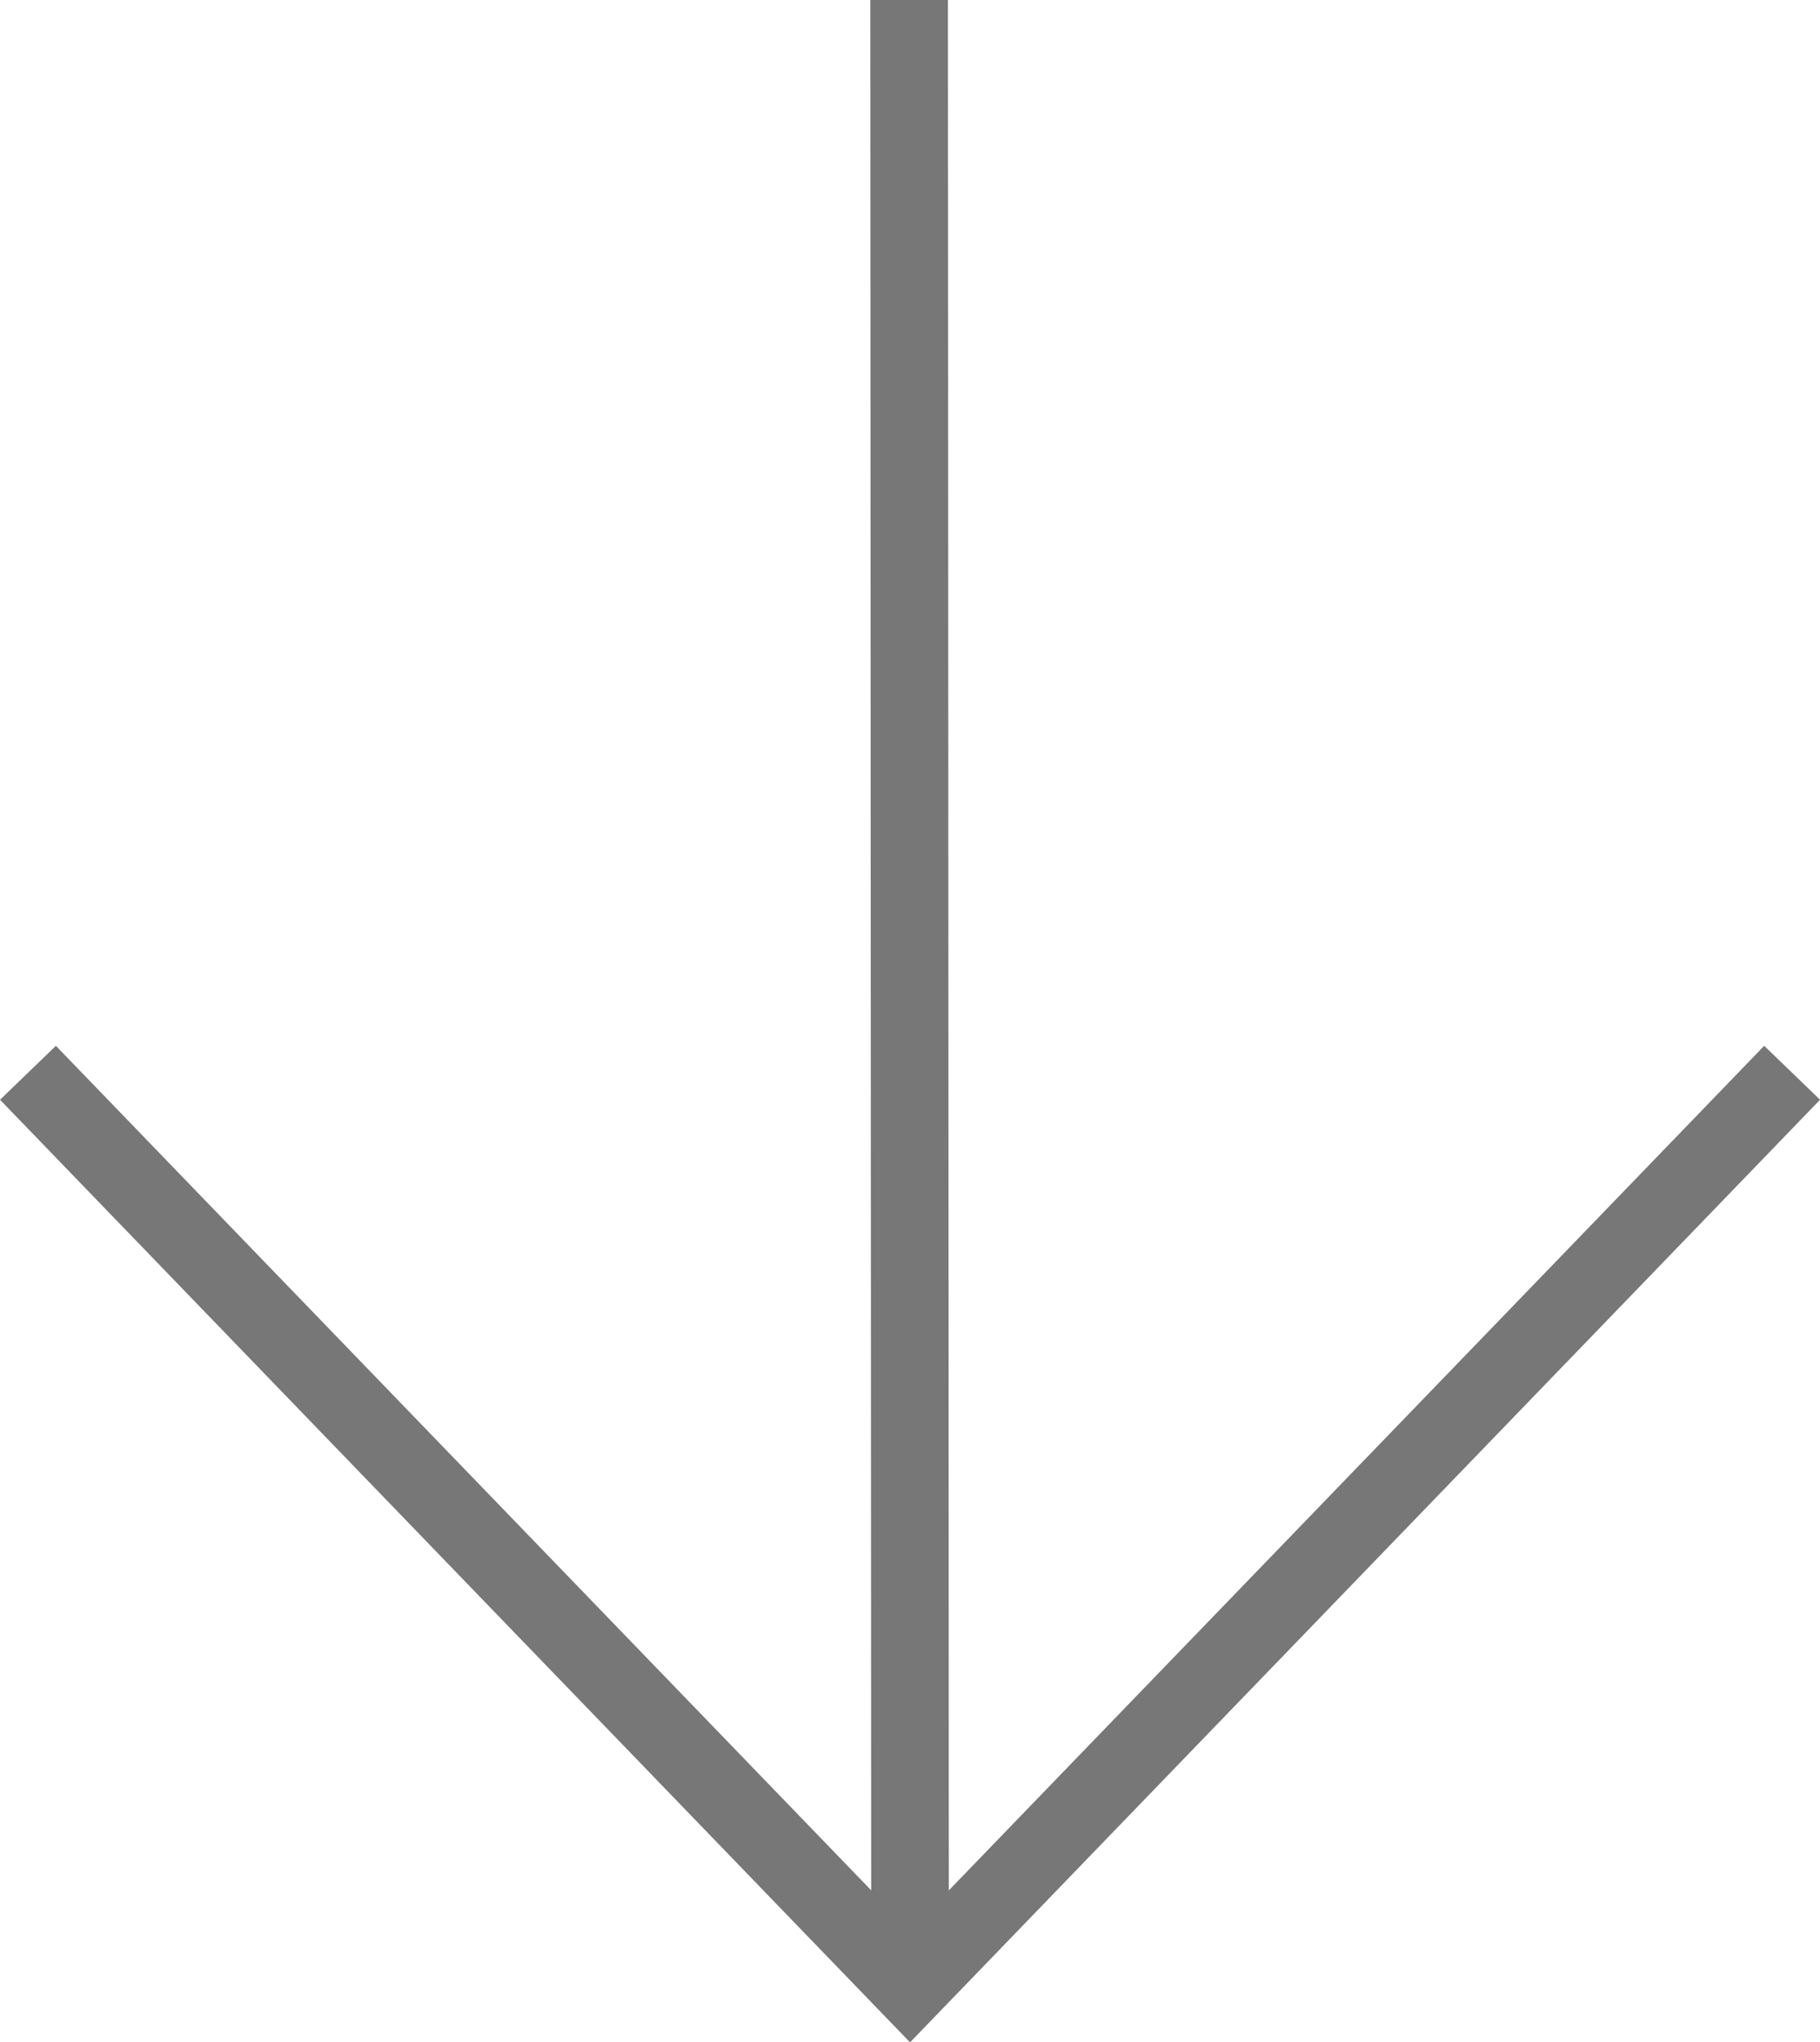
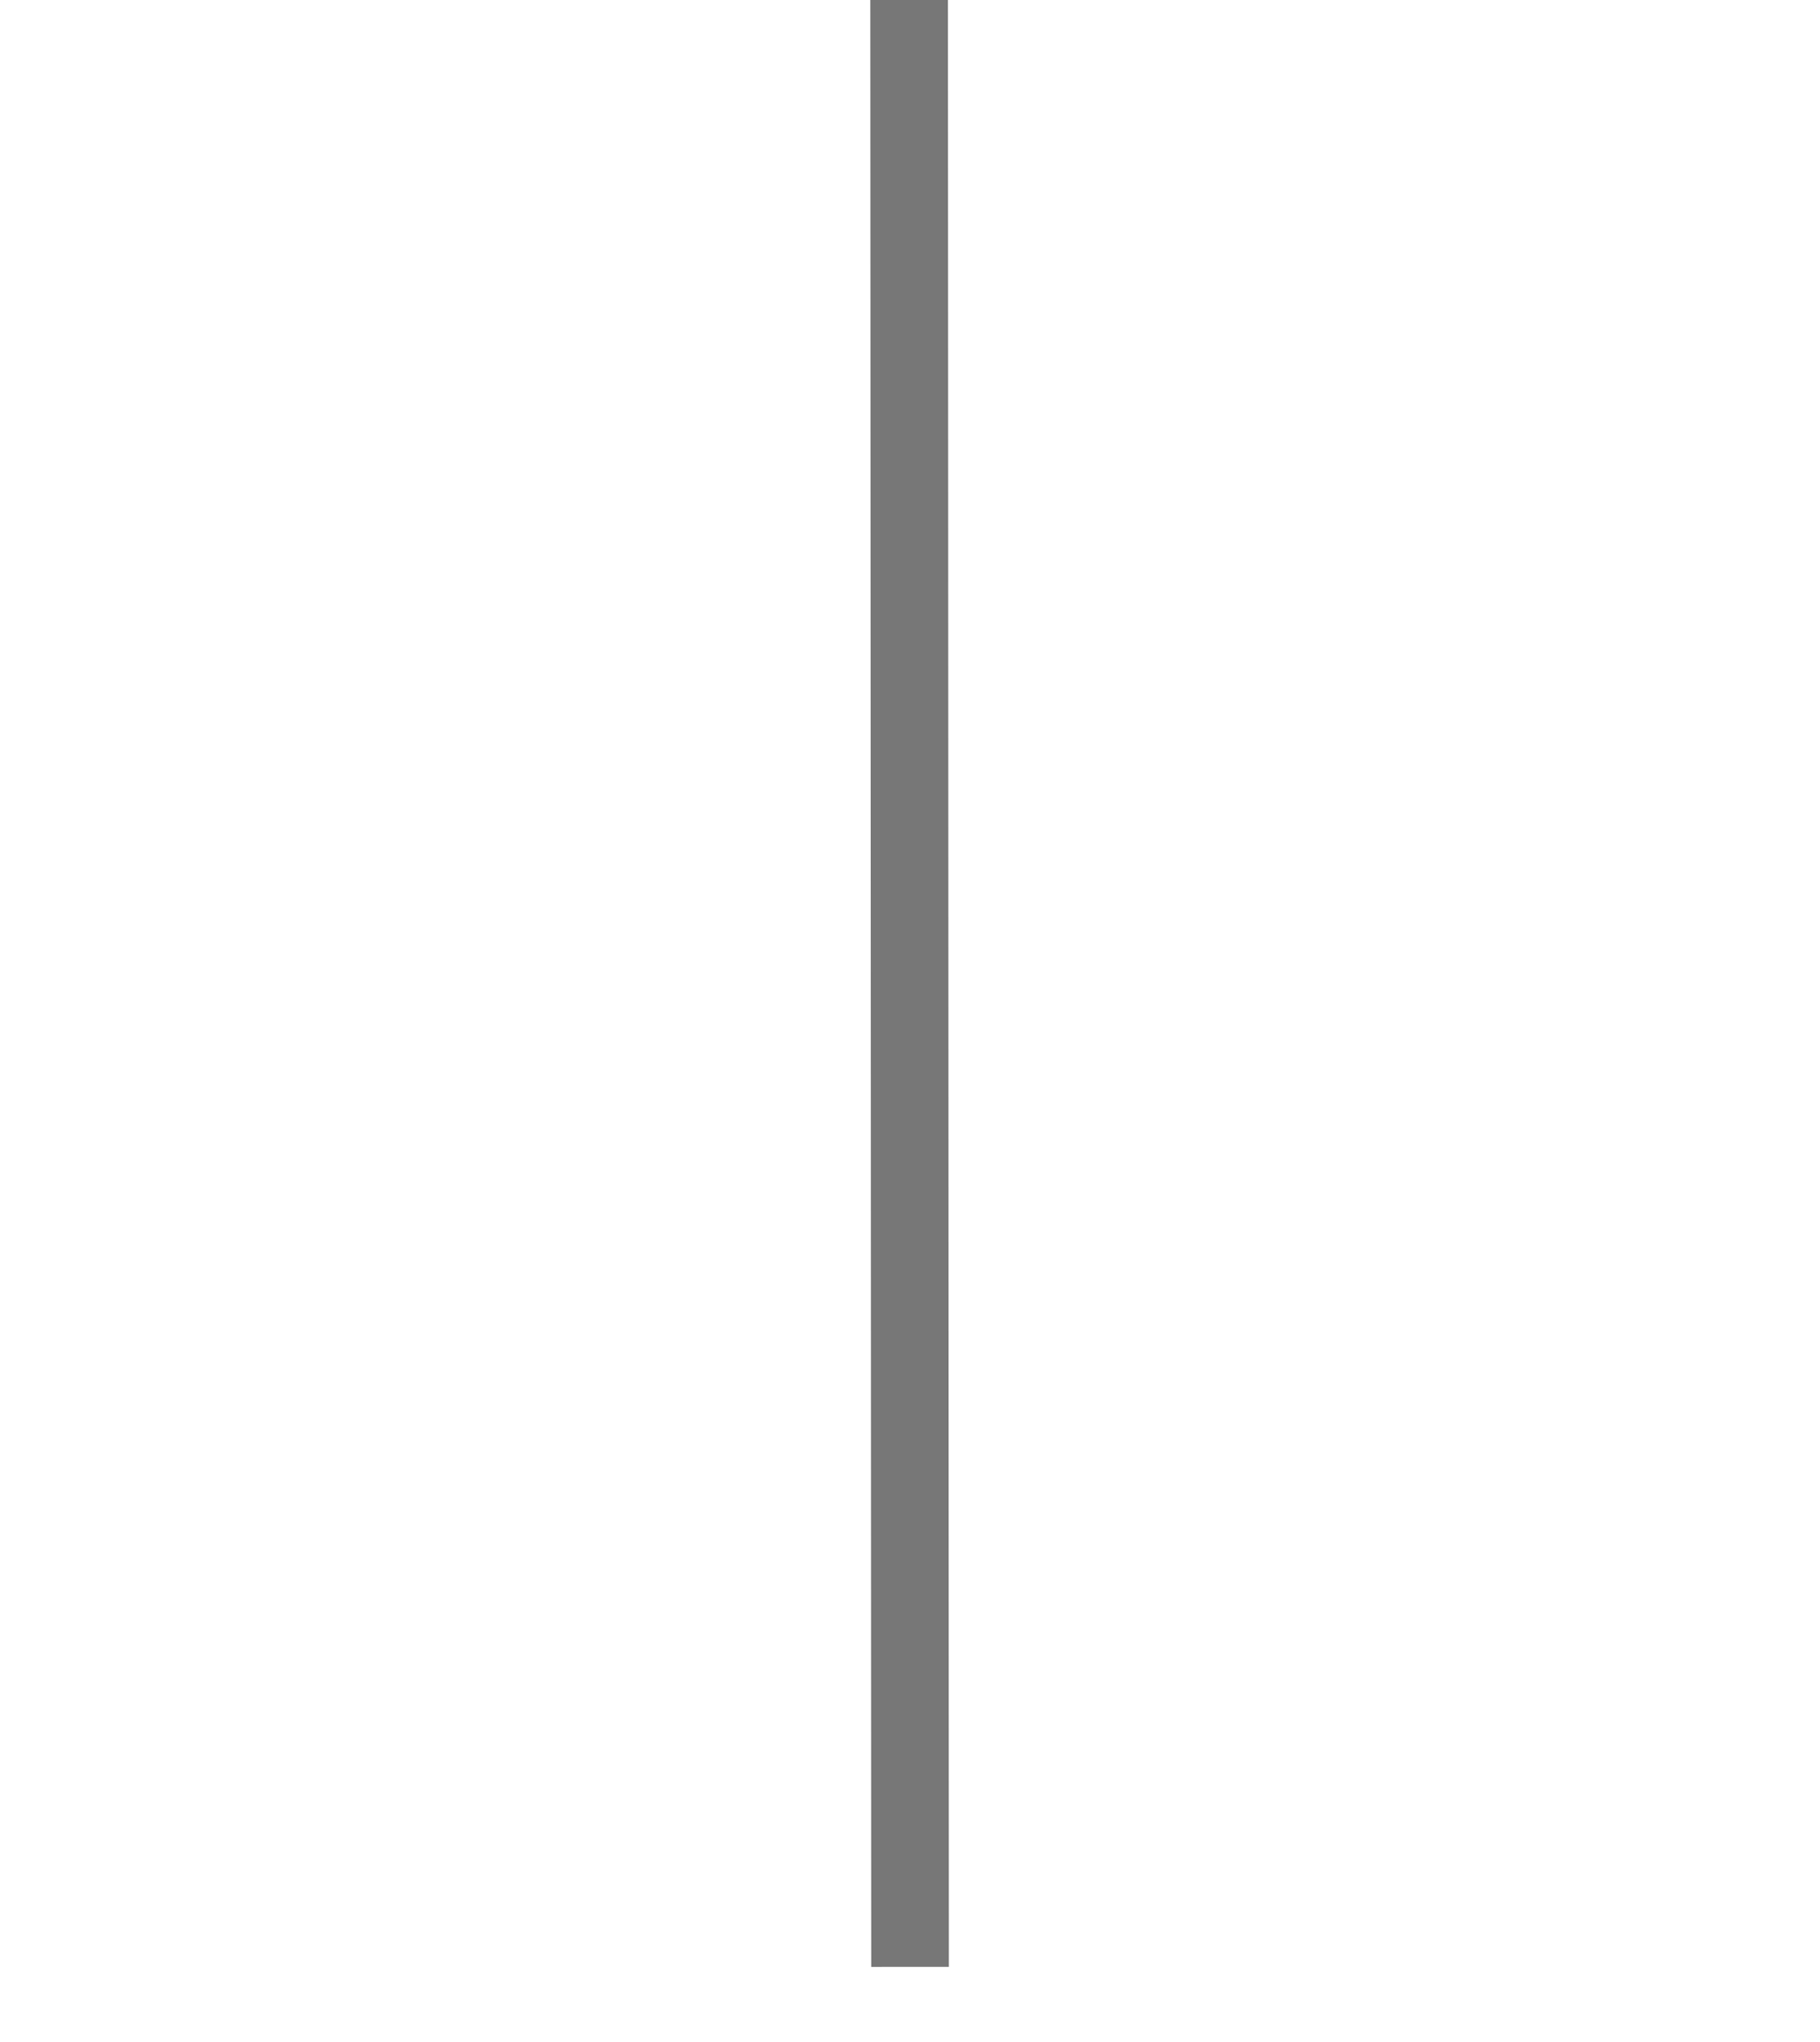
<svg xmlns="http://www.w3.org/2000/svg" width="23.437" height="26.3" viewBox="0 0 23.437 26.3">
  <g id="Groupe_688" data-name="Groupe 688" transform="translate(163.887 -69.281) rotate(90)">
    <line id="Ligne_35" data-name="Ligne 35" y1="0.012" x2="25.329" transform="translate(69.281 152.168)" fill="#fff" stroke="#777" stroke-width="1" />
-     <path id="Tracé_531" data-name="Tracé 531" d="M100.024,163.527l11.766-11.359-11.766-11.359" transform="translate(-16.928 0)" fill="none" stroke="#777" stroke-width="1" />
  </g>
</svg>